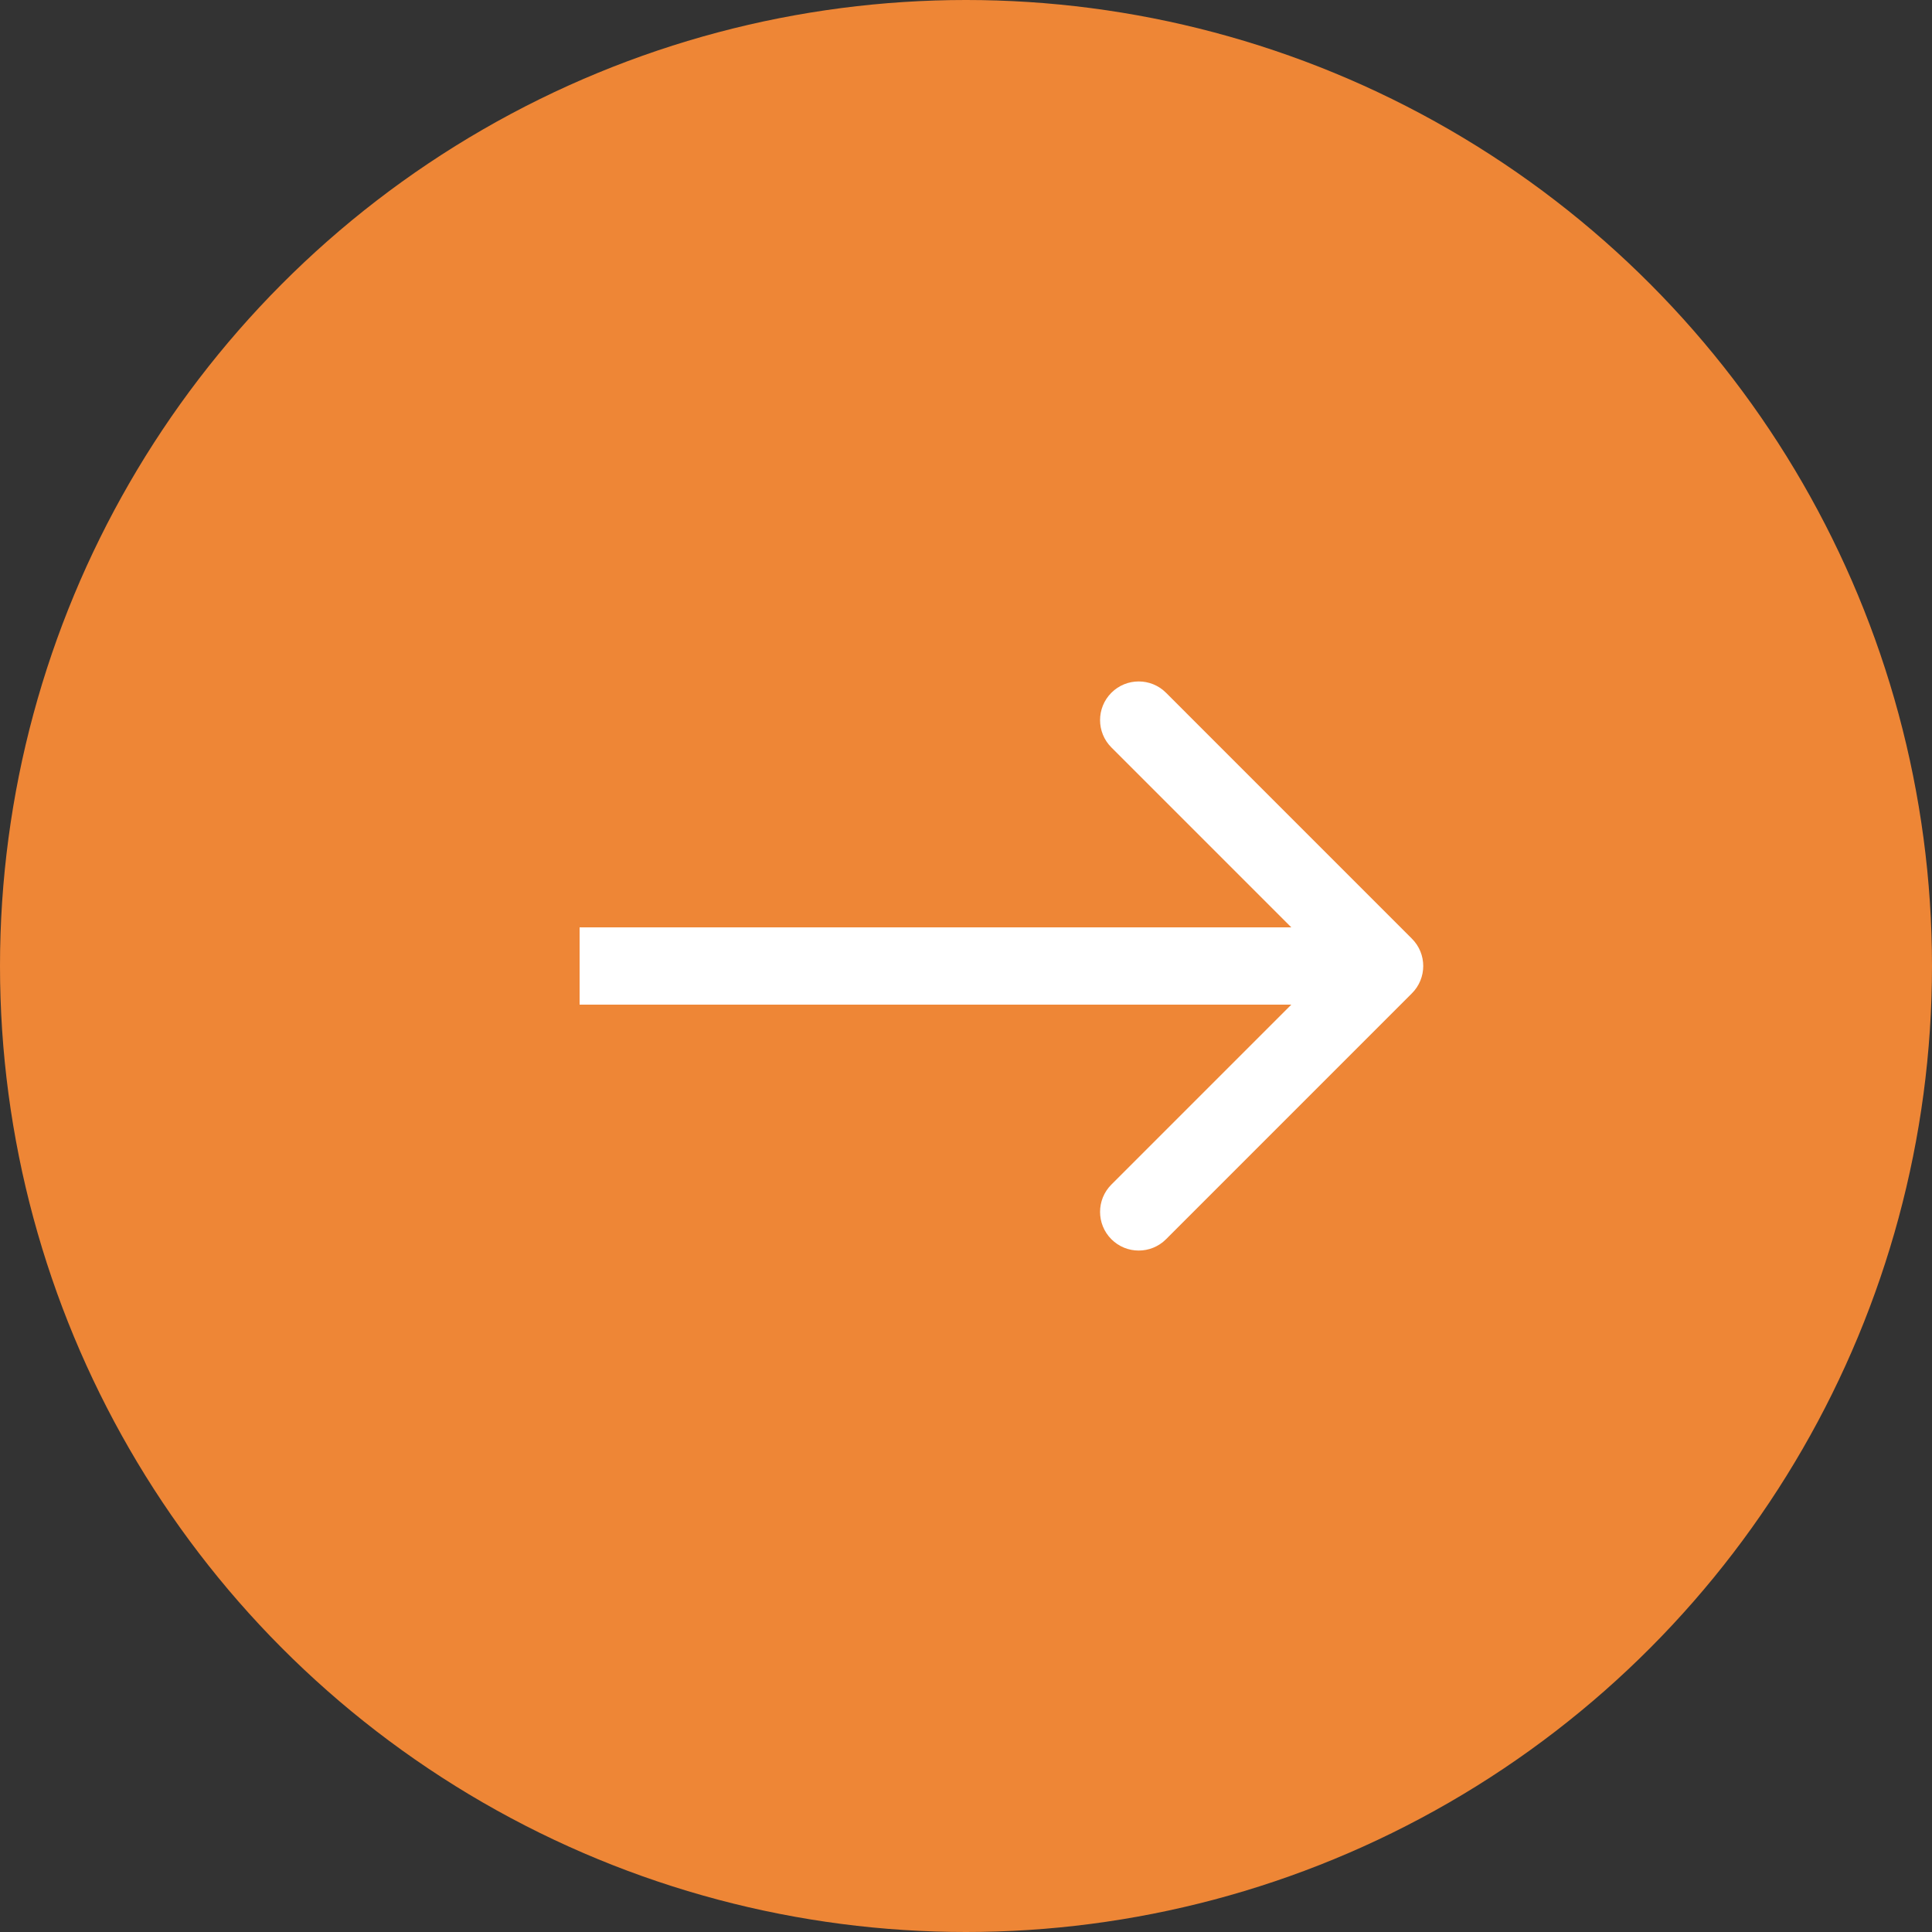
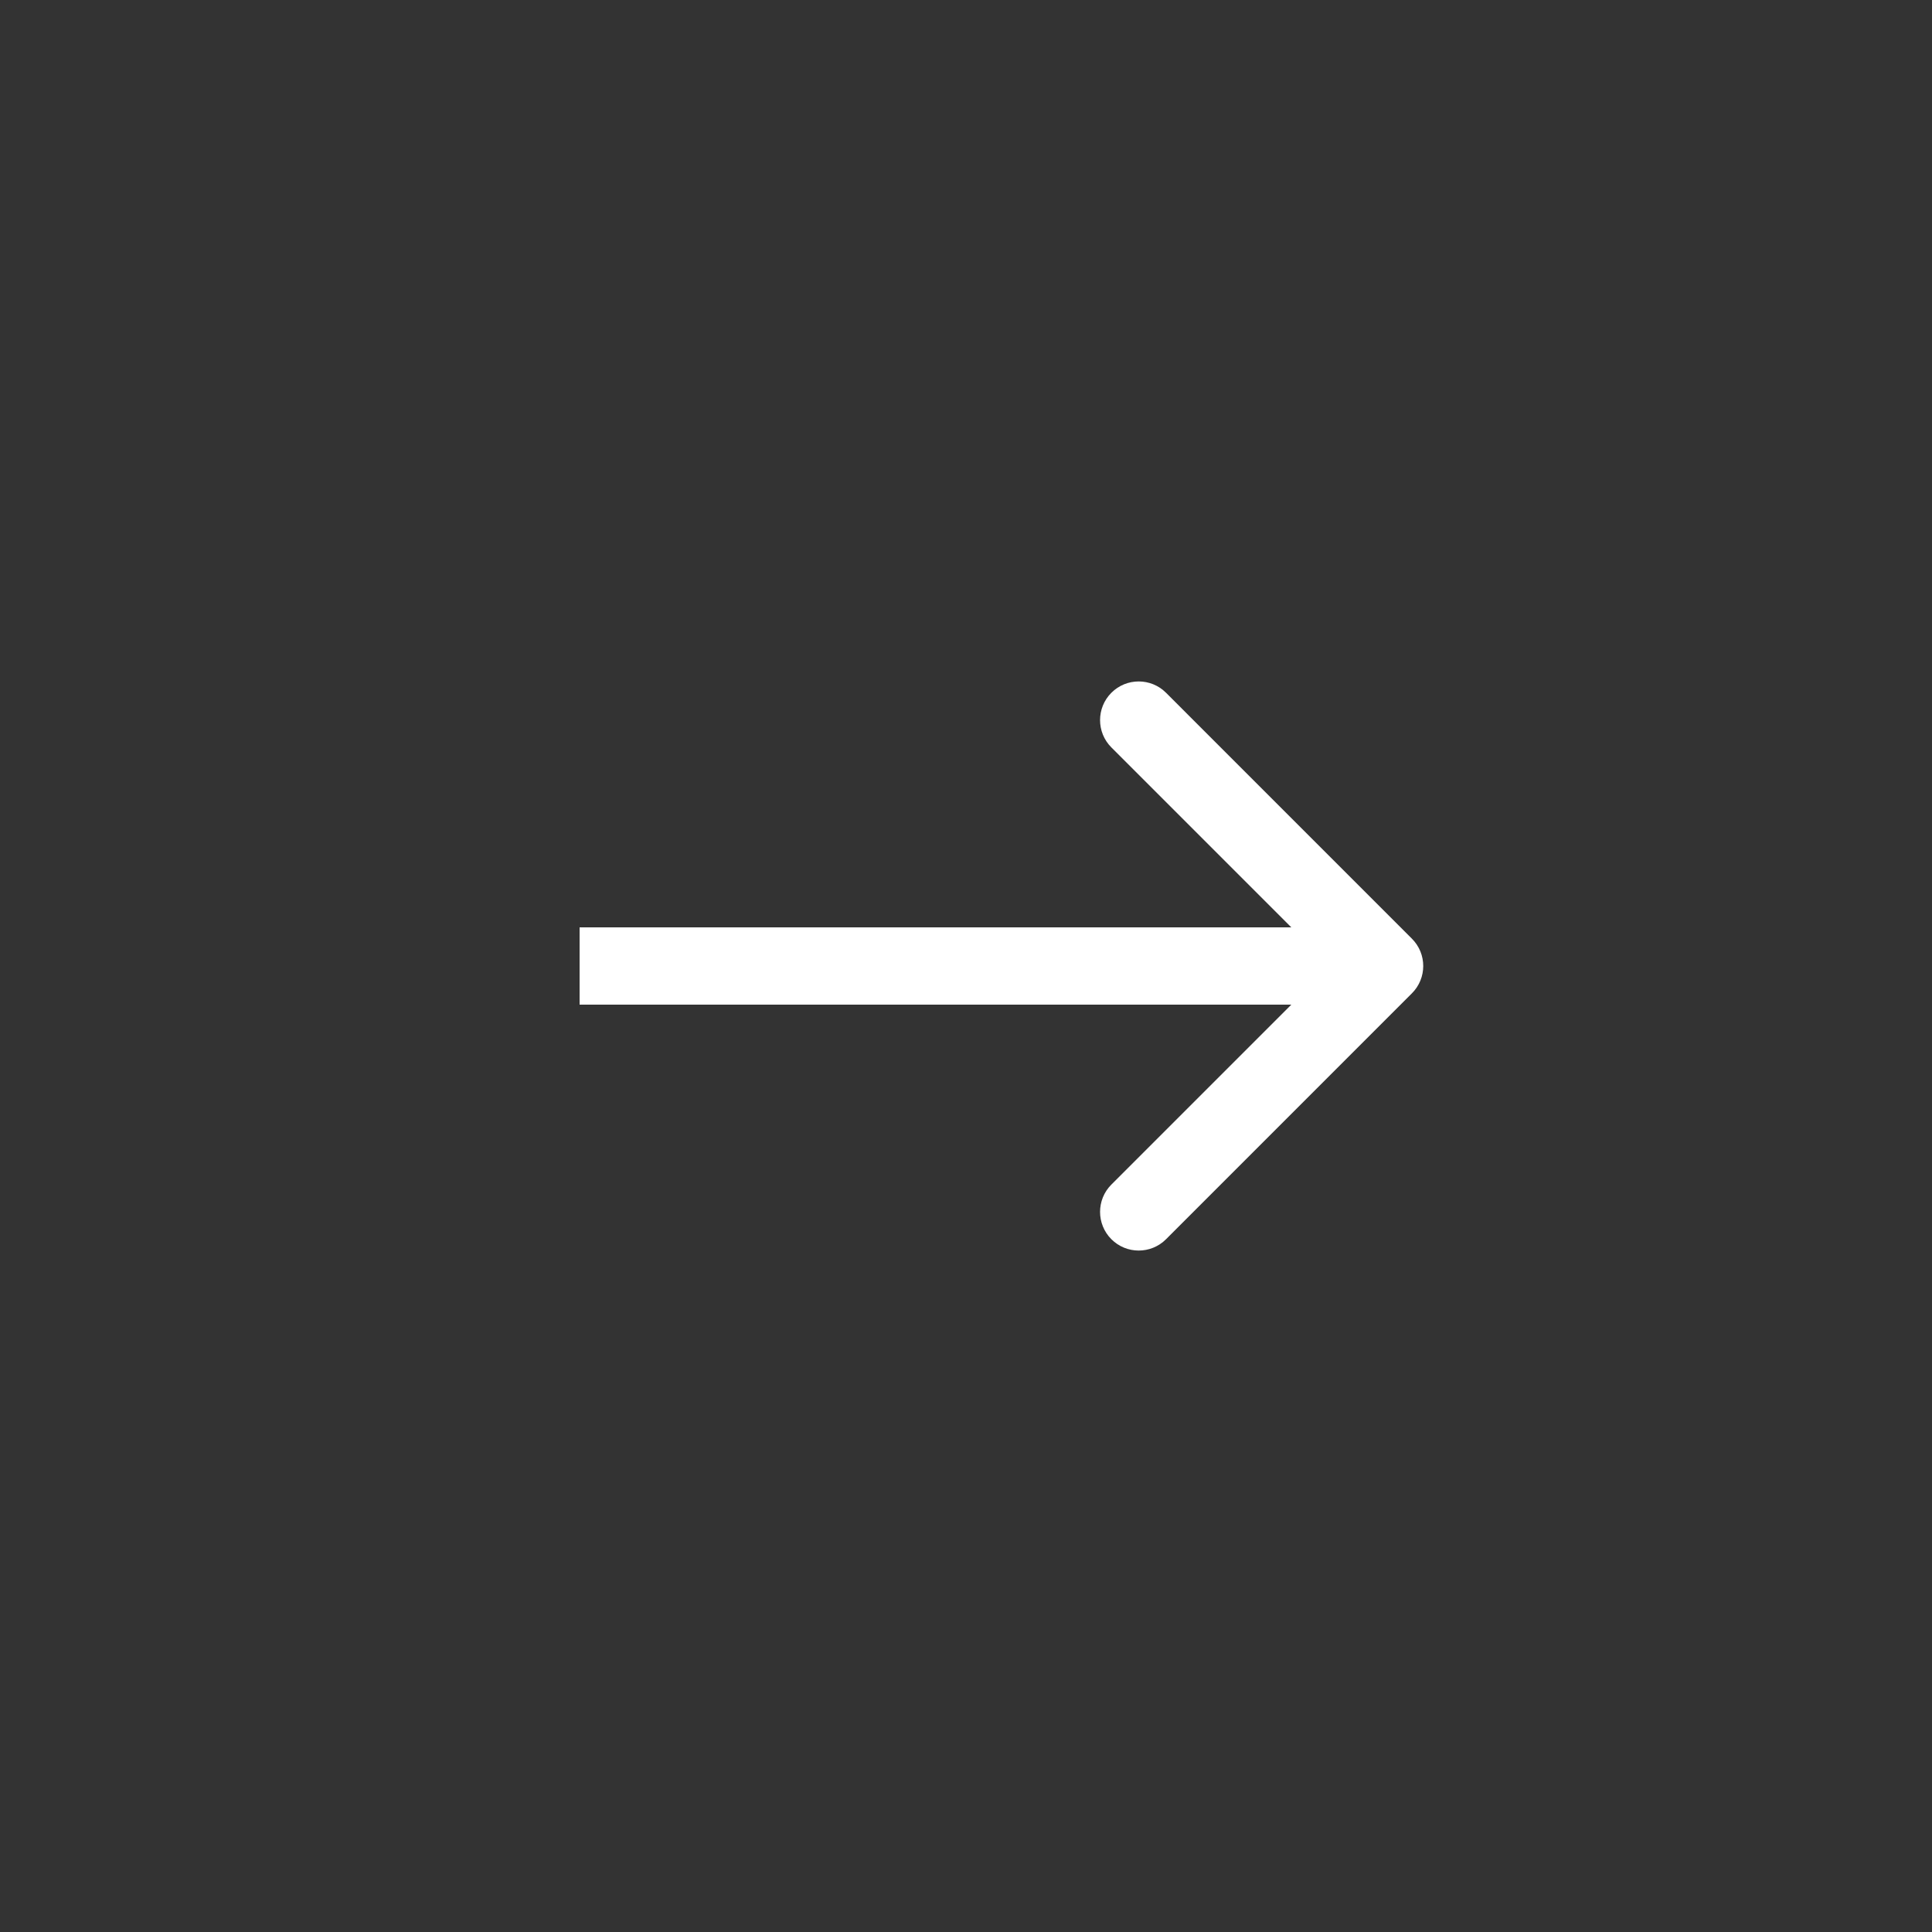
<svg xmlns="http://www.w3.org/2000/svg" width="50" height="50" viewBox="0 0 50 50" fill="none">
  <rect x="0" y="0" width="50" height="50" fill="#333333" stroke="none" />
-   <circle cx="25" cy="25" r="25" fill="#EE8636" />
  <path d="M36.54 25.707C36.931 25.317 36.931 24.683 36.54 24.293L30.177 17.929C29.786 17.538 29.153 17.538 28.762 17.929C28.372 18.32 28.372 18.953 28.762 19.343L34.419 25L28.762 30.657C28.372 31.047 28.372 31.68 28.762 32.071C29.153 32.462 29.786 32.462 30.177 32.071L36.54 25.707ZM15 25V26H35.833V25V24H15V25Z" fill="white" />
</svg>